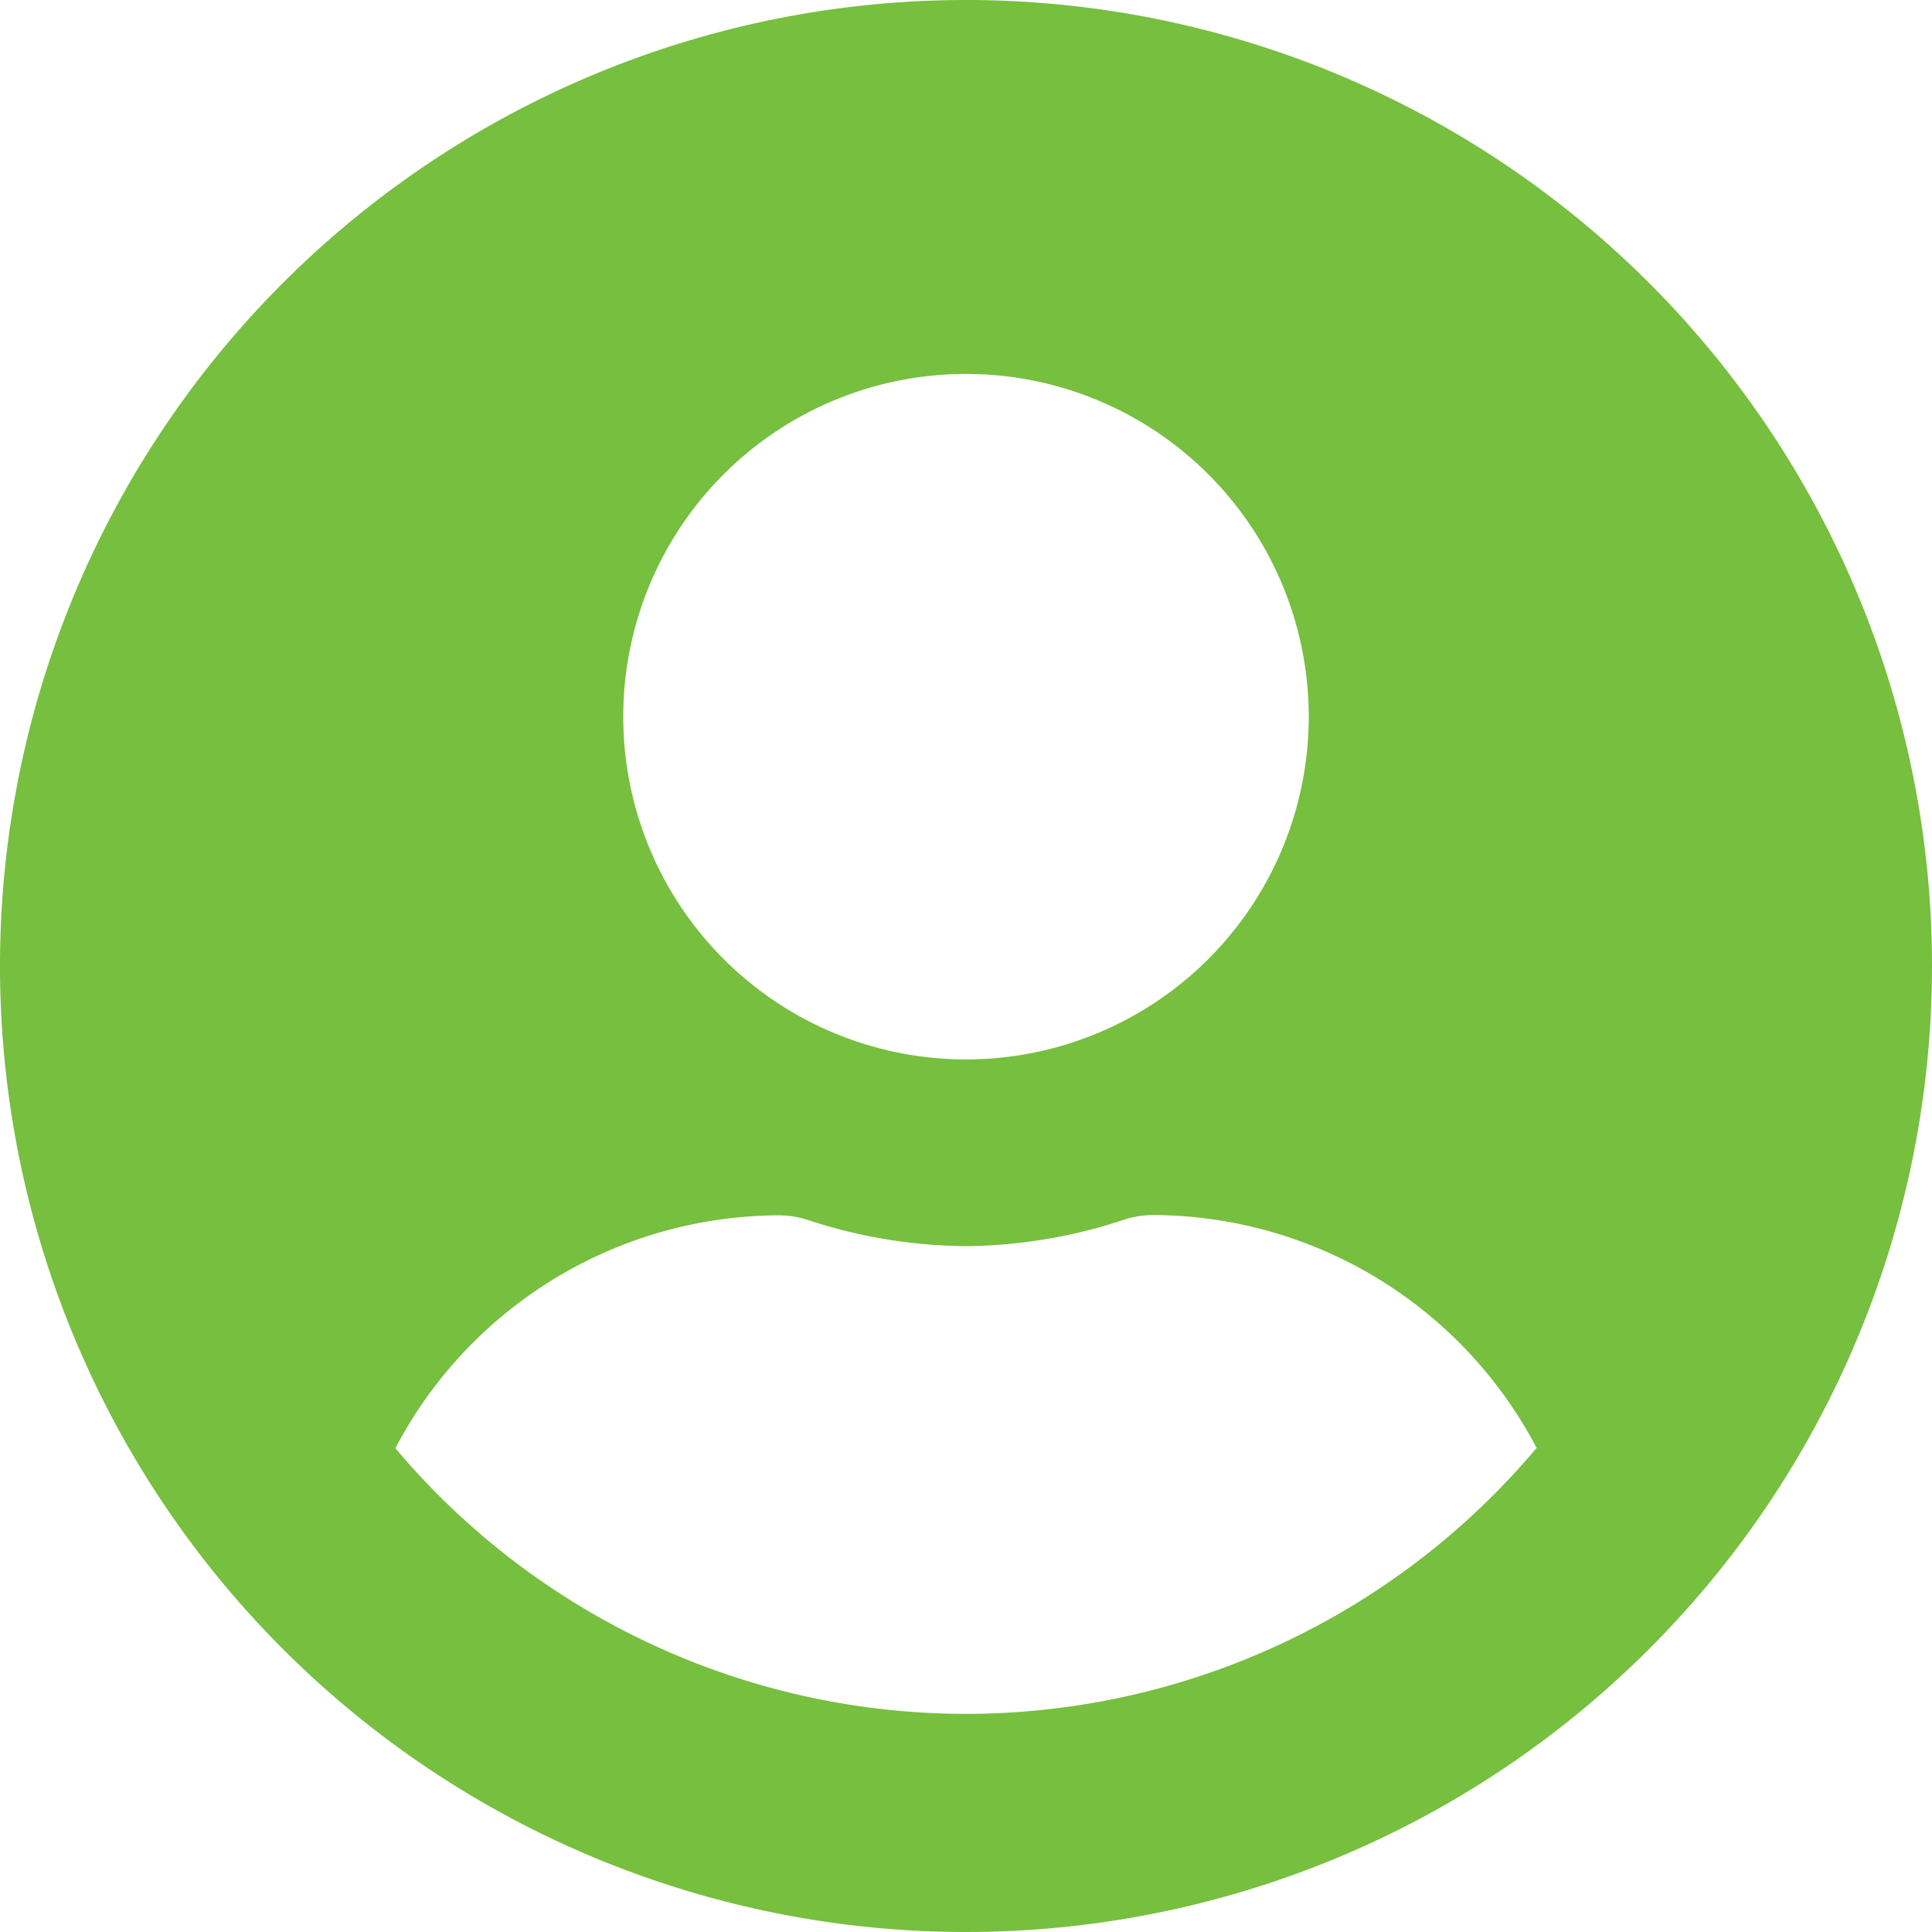
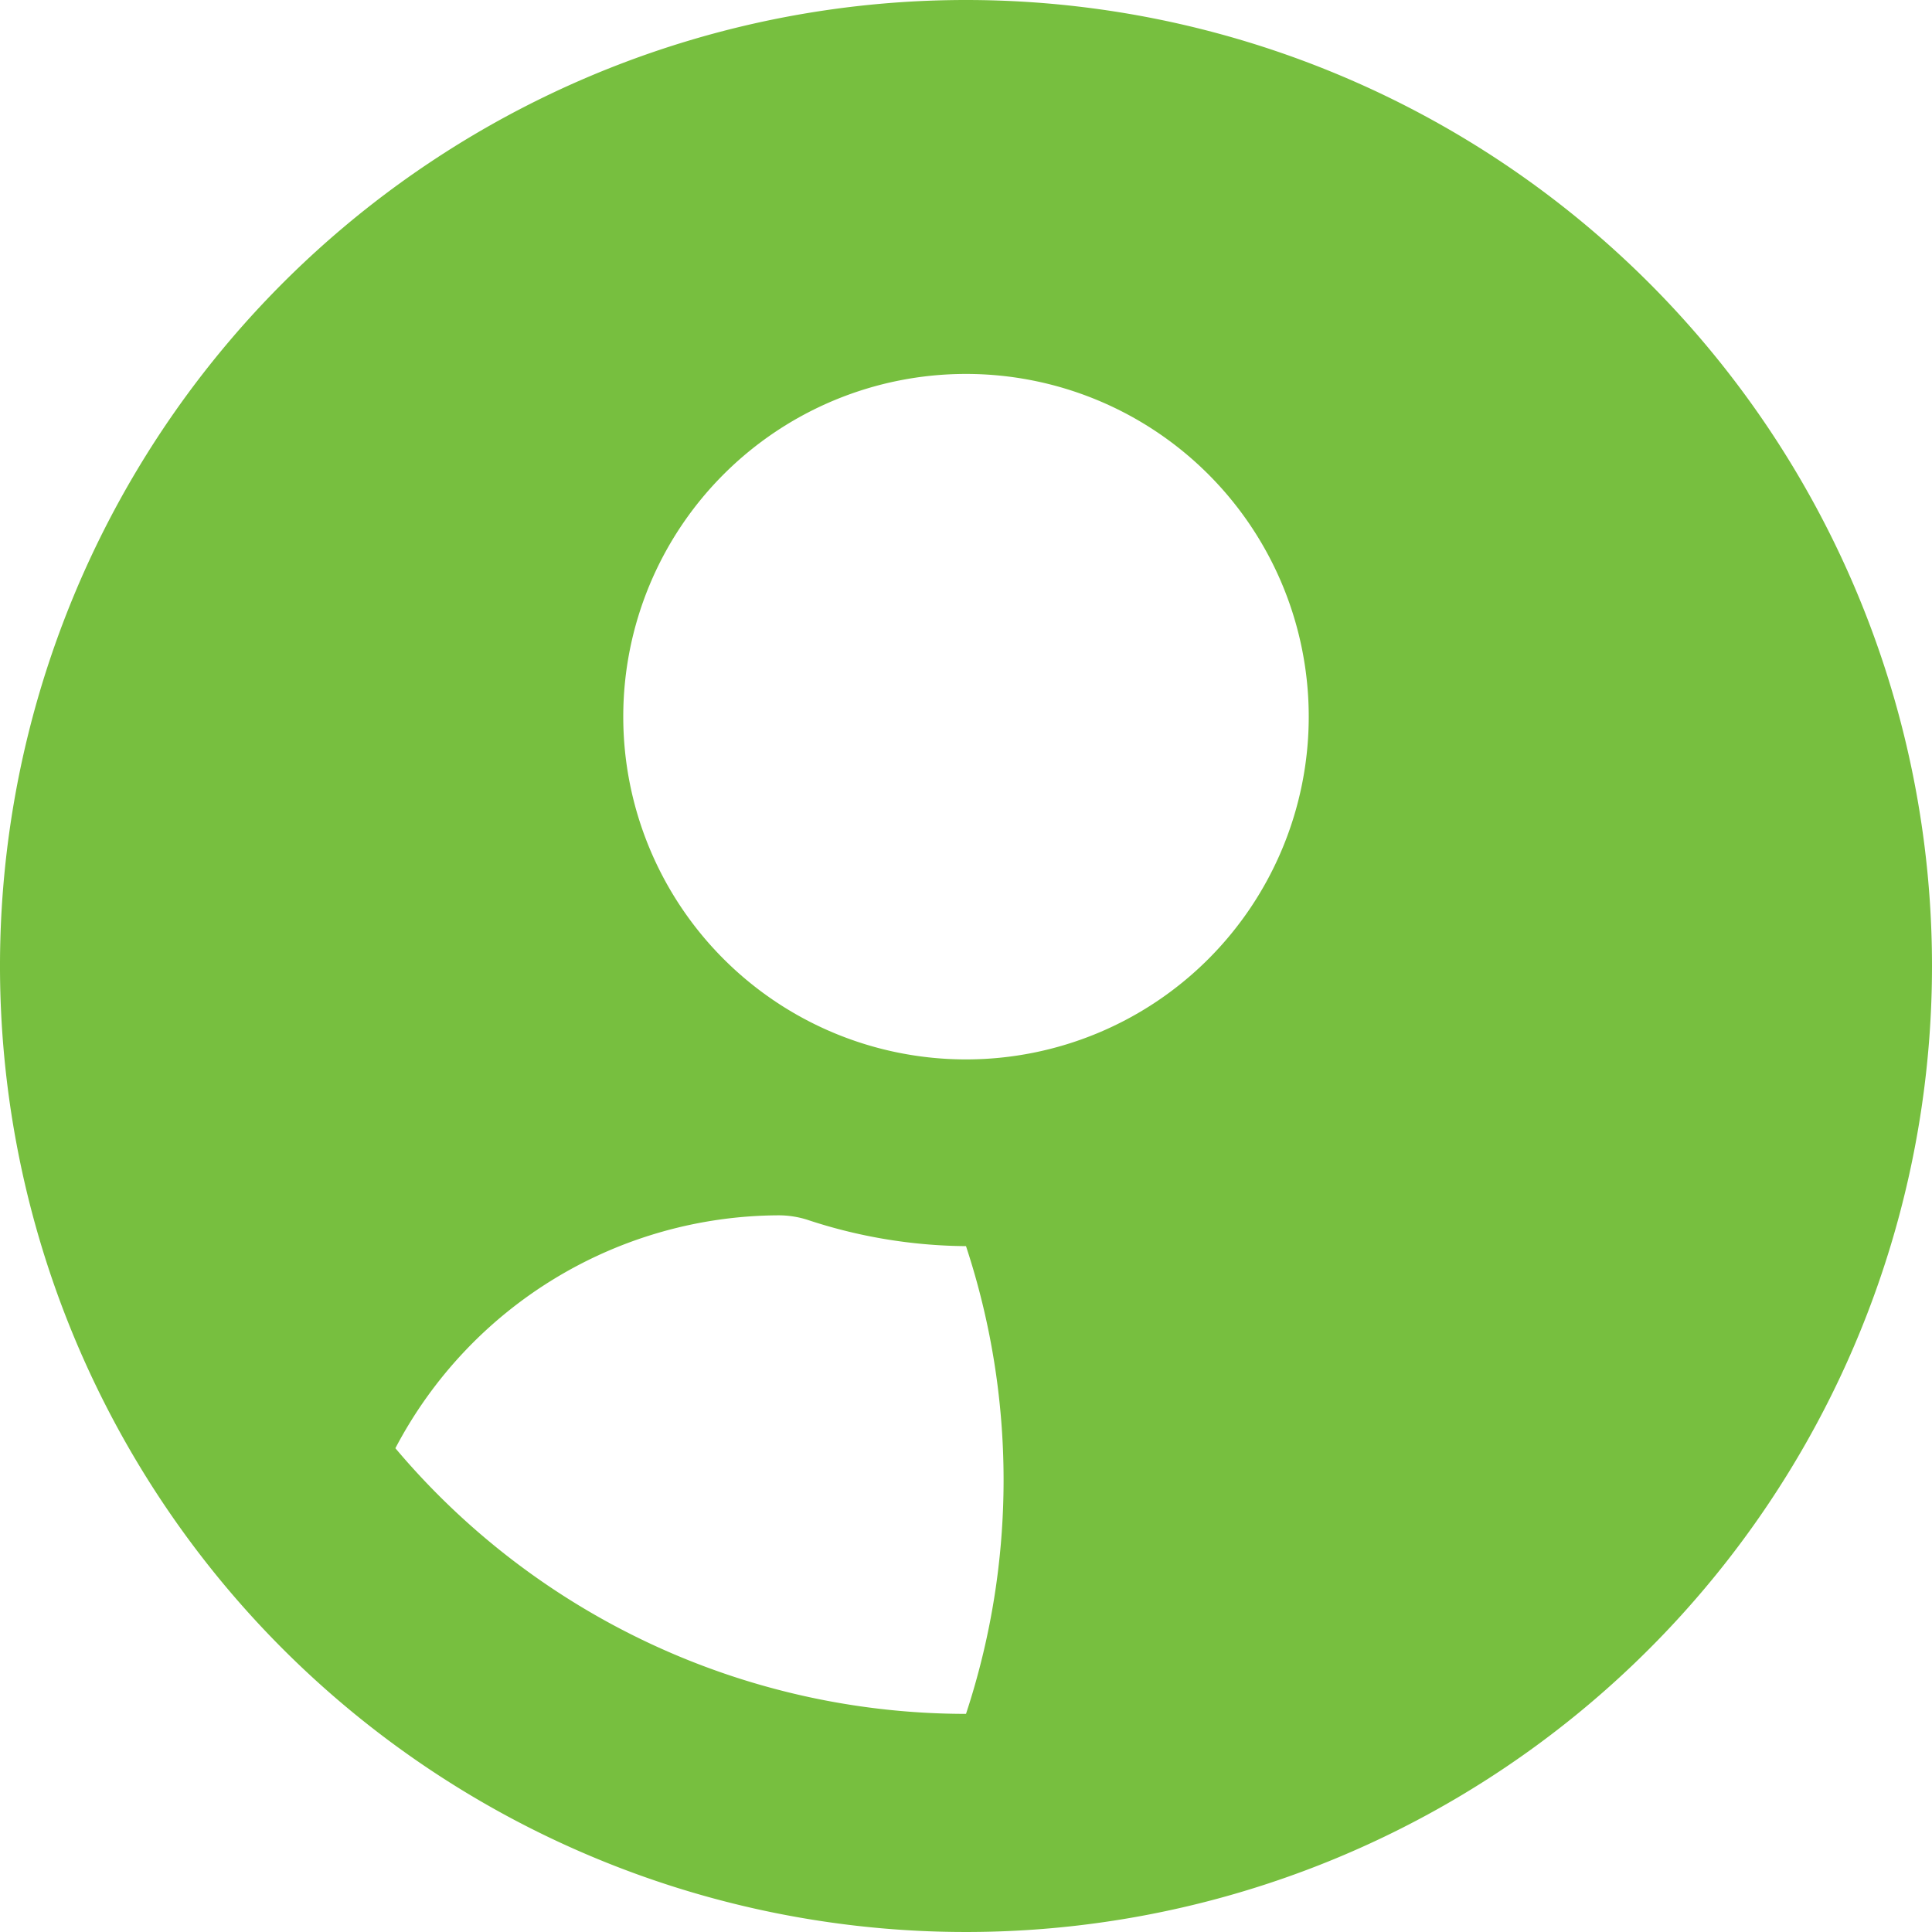
<svg xmlns="http://www.w3.org/2000/svg" width="20" height="20" viewBox="0 0 20 20">
  <defs>
    <style>
      .cls-1 {
        fill: #77bf3f;
      }
    </style>
  </defs>
-   <path id="Path_9462" data-name="Path 9462" class="cls-1" d="M10,8A10,10,0,1,0,20,18,10,10,0,0,0,10,8Zm0,3.871a3.548,3.548,0,1,1-3.548,3.548A3.548,3.548,0,0,1,10,11.871Zm0,13.871a7.727,7.727,0,0,1-5.907-2.75,4.5,4.5,0,0,1,3.972-2.411.987.987,0,0,1,.286.044A5.339,5.339,0,0,0,10,20.9a5.319,5.319,0,0,0,1.649-.278.987.987,0,0,1,.286-.044,4.5,4.5,0,0,1,3.972,2.411A7.727,7.727,0,0,1,10,25.742Z" transform="translate(0 -8)" />
+   <path id="Path_9462" data-name="Path 9462" class="cls-1" d="M10,8A10,10,0,1,0,20,18,10,10,0,0,0,10,8Zm0,3.871a3.548,3.548,0,1,1-3.548,3.548A3.548,3.548,0,0,1,10,11.871Zm0,13.871a7.727,7.727,0,0,1-5.907-2.75,4.5,4.5,0,0,1,3.972-2.411.987.987,0,0,1,.286.044A5.339,5.339,0,0,0,10,20.9A7.727,7.727,0,0,1,10,25.742Z" transform="translate(0 -8)" />
</svg>